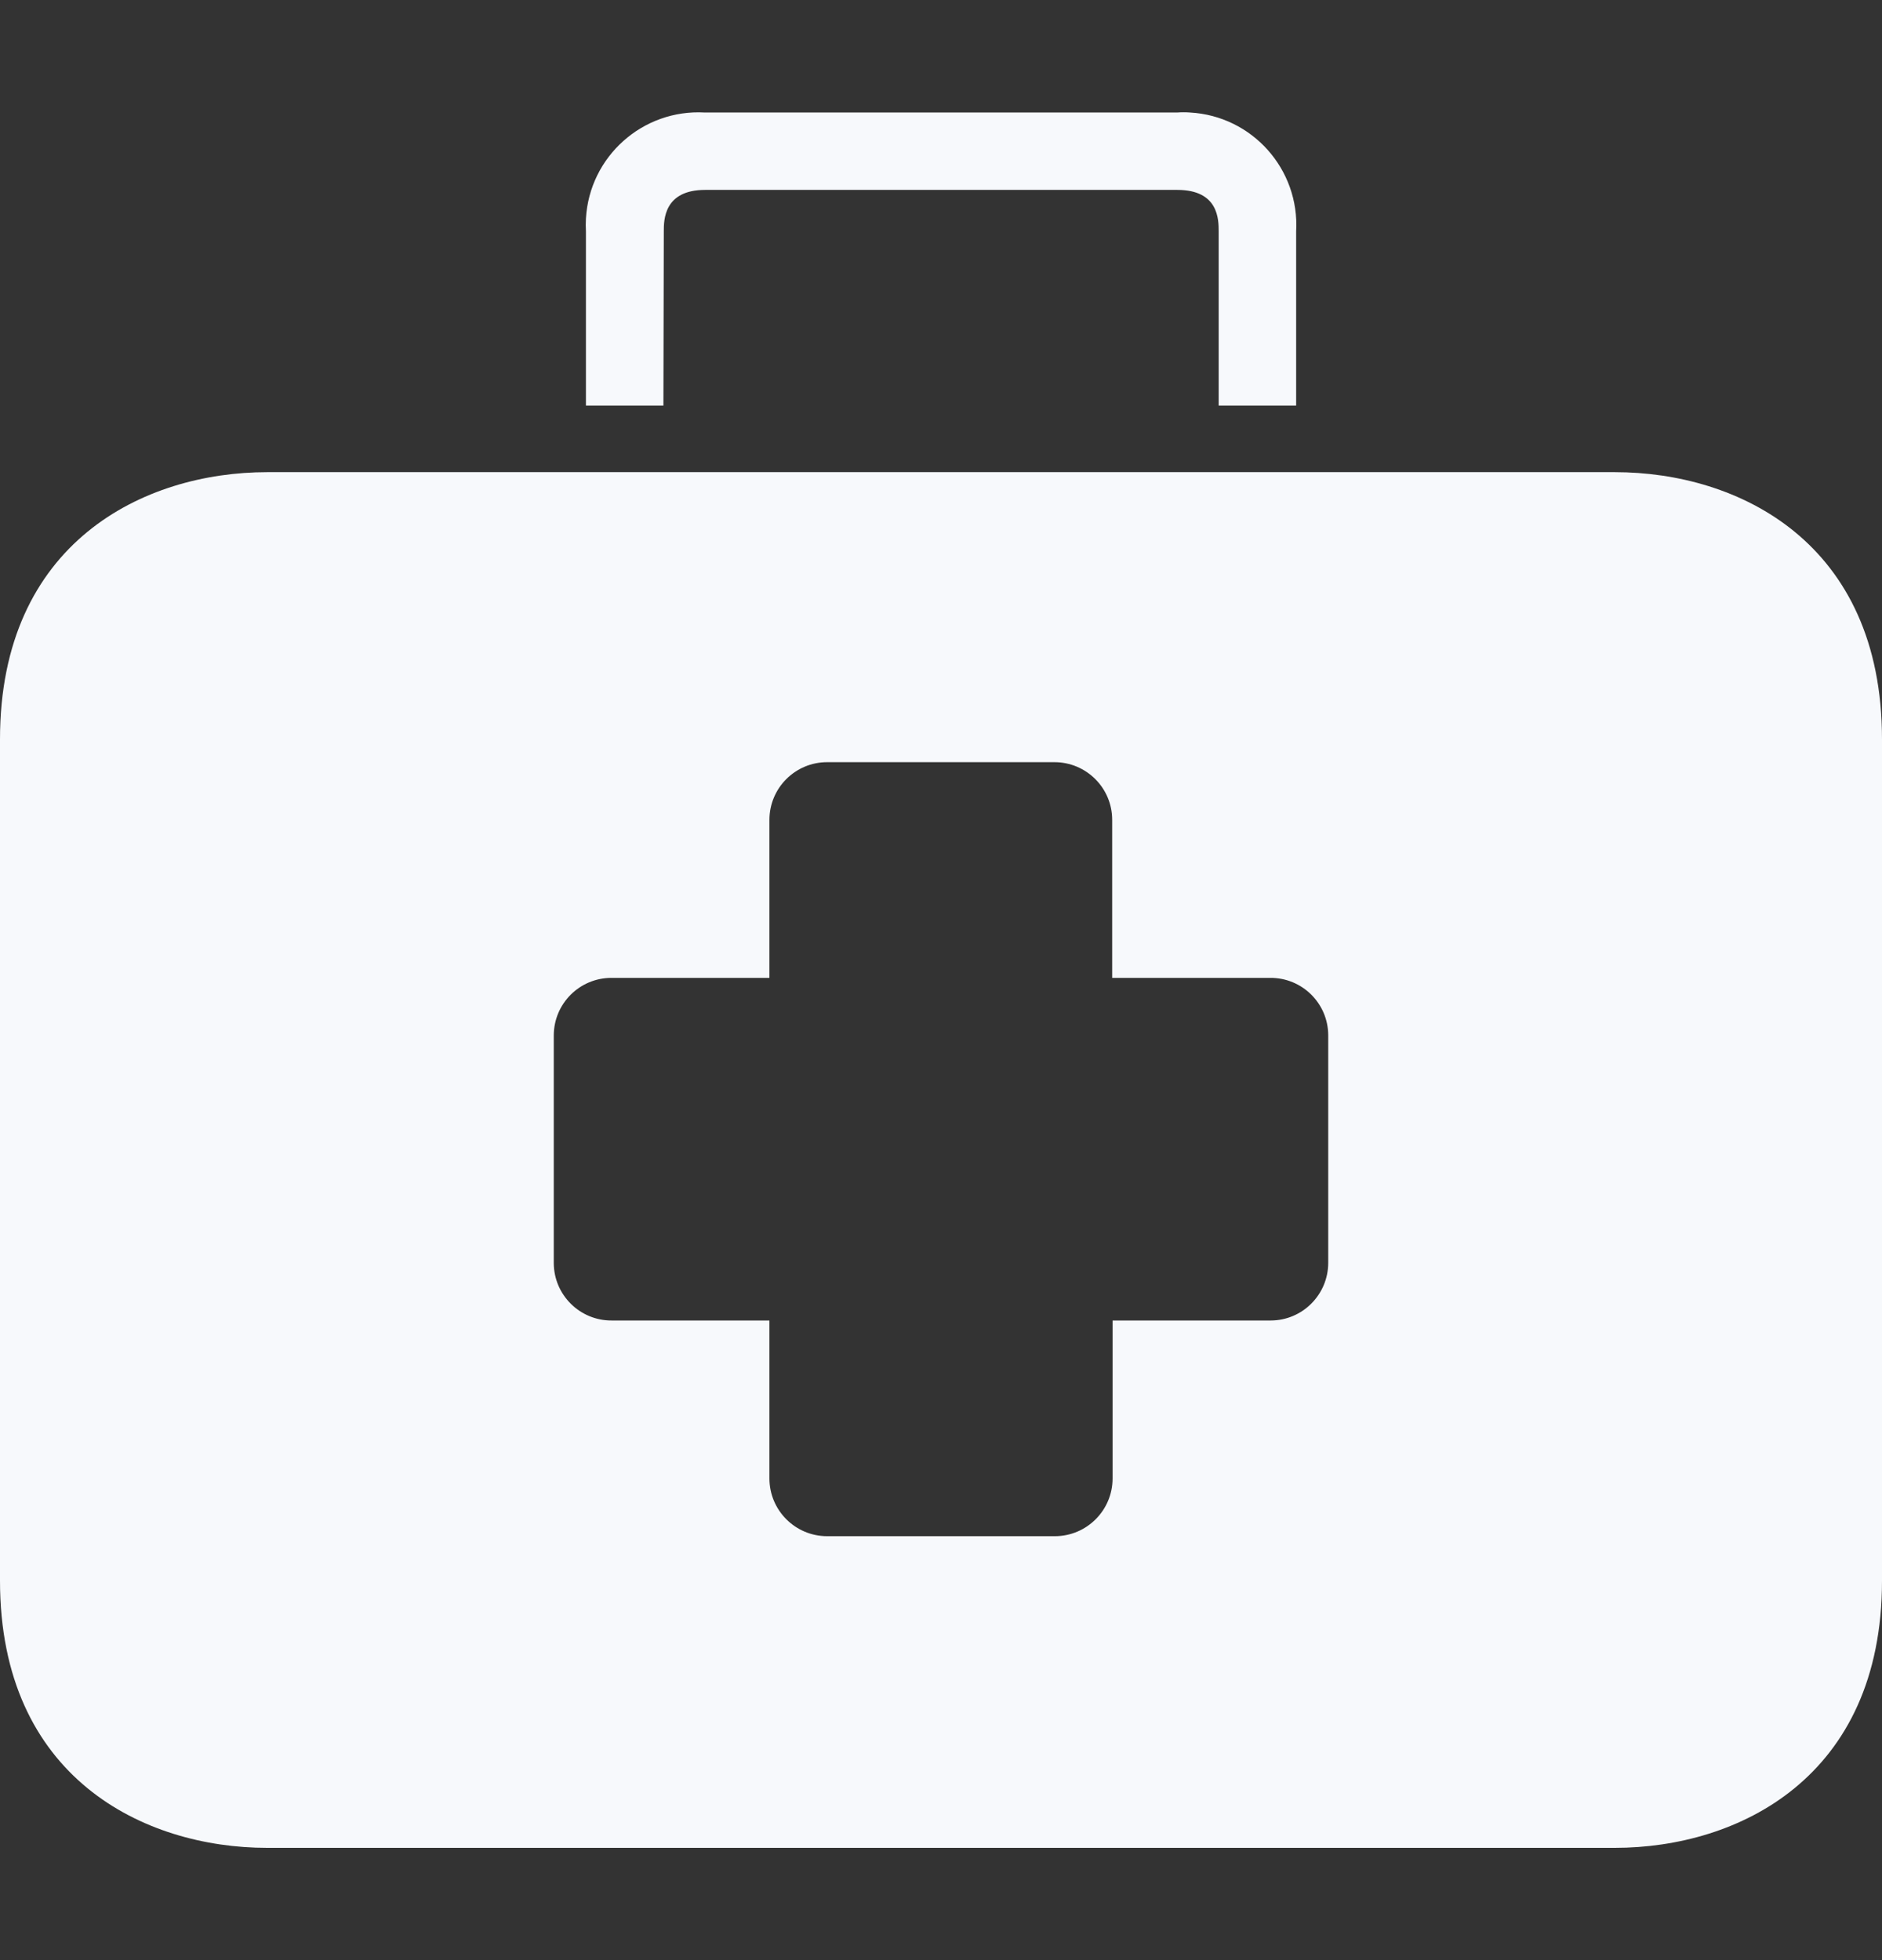
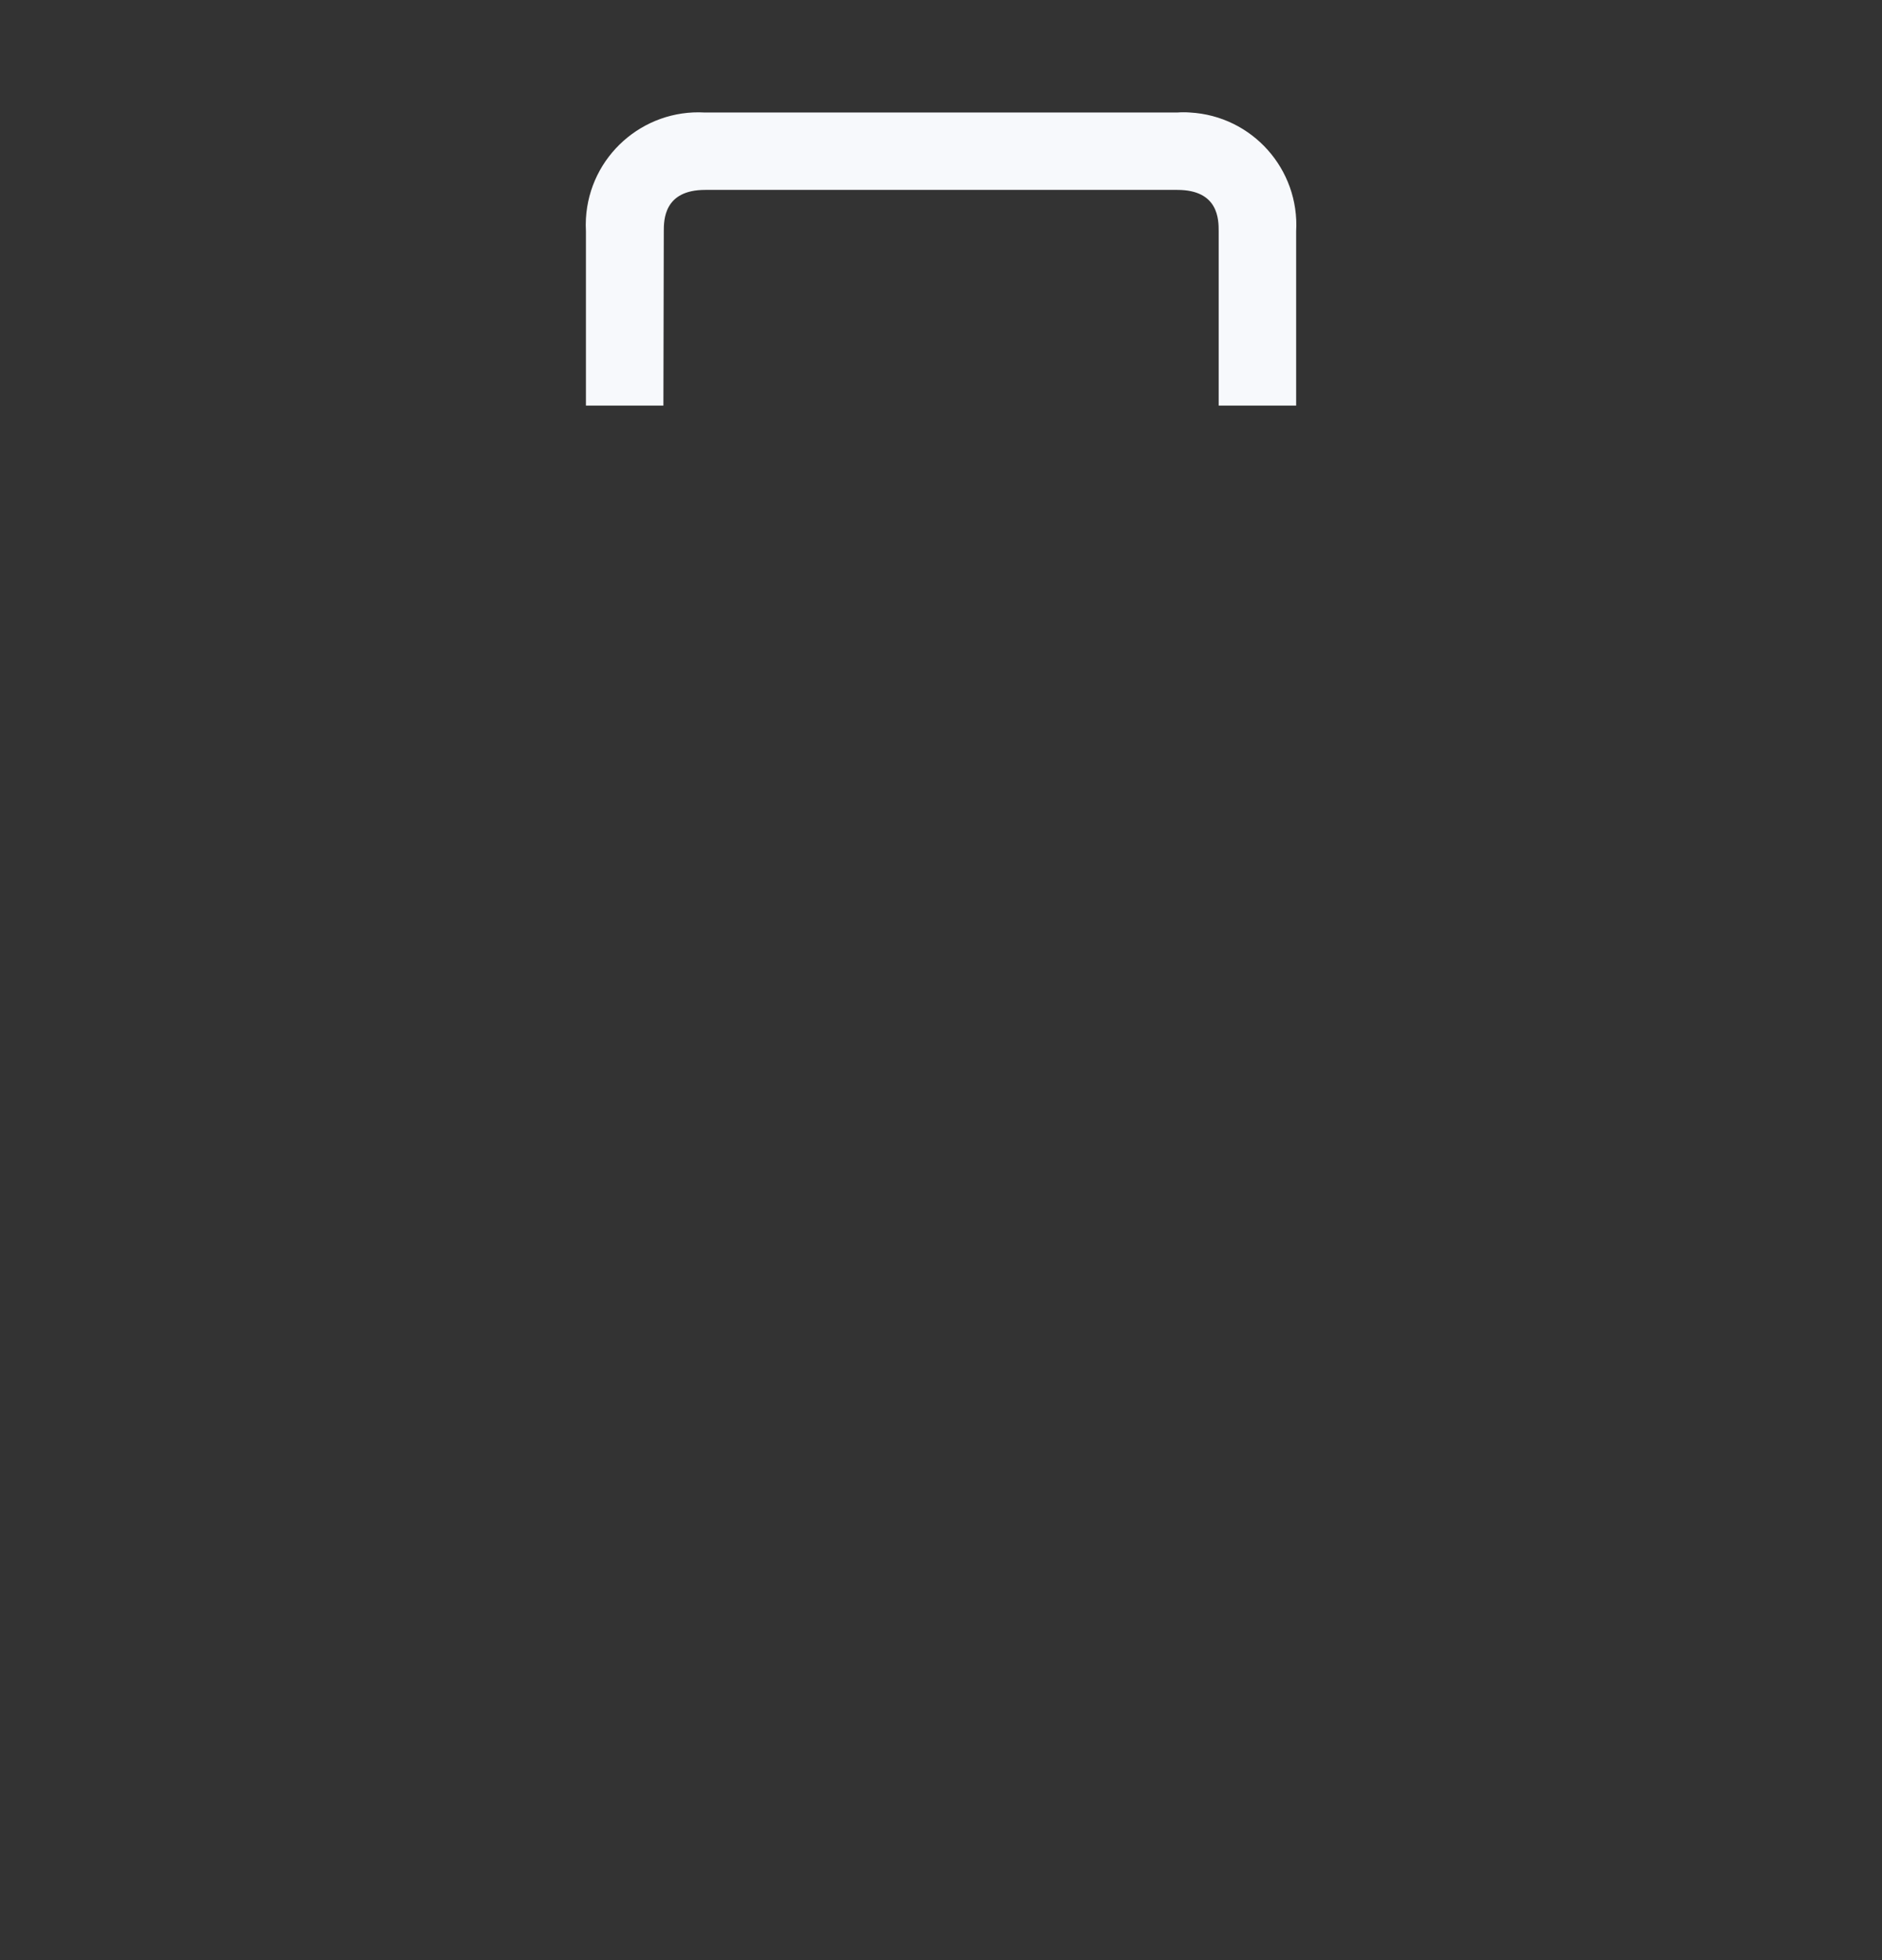
<svg xmlns="http://www.w3.org/2000/svg" width="24" height="25" viewBox="0 0 24 25" fill="none">
  <rect x="0" y="0" width="24" height="25" fill="#333333" stroke="none" />
-   <path d="M20.593 6.022H3.407C1.837 6.022 0 6.916 0 9.43V20.16C0 22.674 1.837 23.568 3.407 23.568H20.593C22.163 23.568 24 22.674 24 20.16V9.43C24 6.916 22.168 6.022 20.593 6.022ZM16.938 16.106C16.938 16.512 16.609 16.842 16.203 16.842H14.188V18.857C14.188 19.263 13.858 19.593 13.452 19.593H10.548C10.142 19.593 9.812 19.263 9.812 18.857V16.842H7.802C7.396 16.845 7.064 16.517 7.062 16.111C7.062 16.109 7.062 16.108 7.062 16.106V13.207C7.062 12.801 7.391 12.472 7.798 12.472H9.812V10.457C9.812 10.05 10.142 9.721 10.548 9.721H13.447C13.853 9.721 14.183 10.05 14.183 10.457V12.472H16.198C16.604 12.469 16.936 12.796 16.938 13.202C16.938 13.204 16.938 13.206 16.938 13.207V16.106Z" fill="#F7F9FC" />
  <path d="M15.175 1.435C15.121 1.431 15.067 1.431 15.013 1.435H8.988C8.196 1.39 7.517 1.996 7.472 2.788C7.469 2.842 7.469 2.896 7.472 2.951V5.173H8.46L8.465 2.951C8.465 2.807 8.465 2.422 8.993 2.422H15.013C15.541 2.422 15.541 2.802 15.541 2.951V5.173H16.529V2.951C16.574 2.158 15.968 1.479 15.175 1.435Z" fill="#F7F9FC" />
</svg>